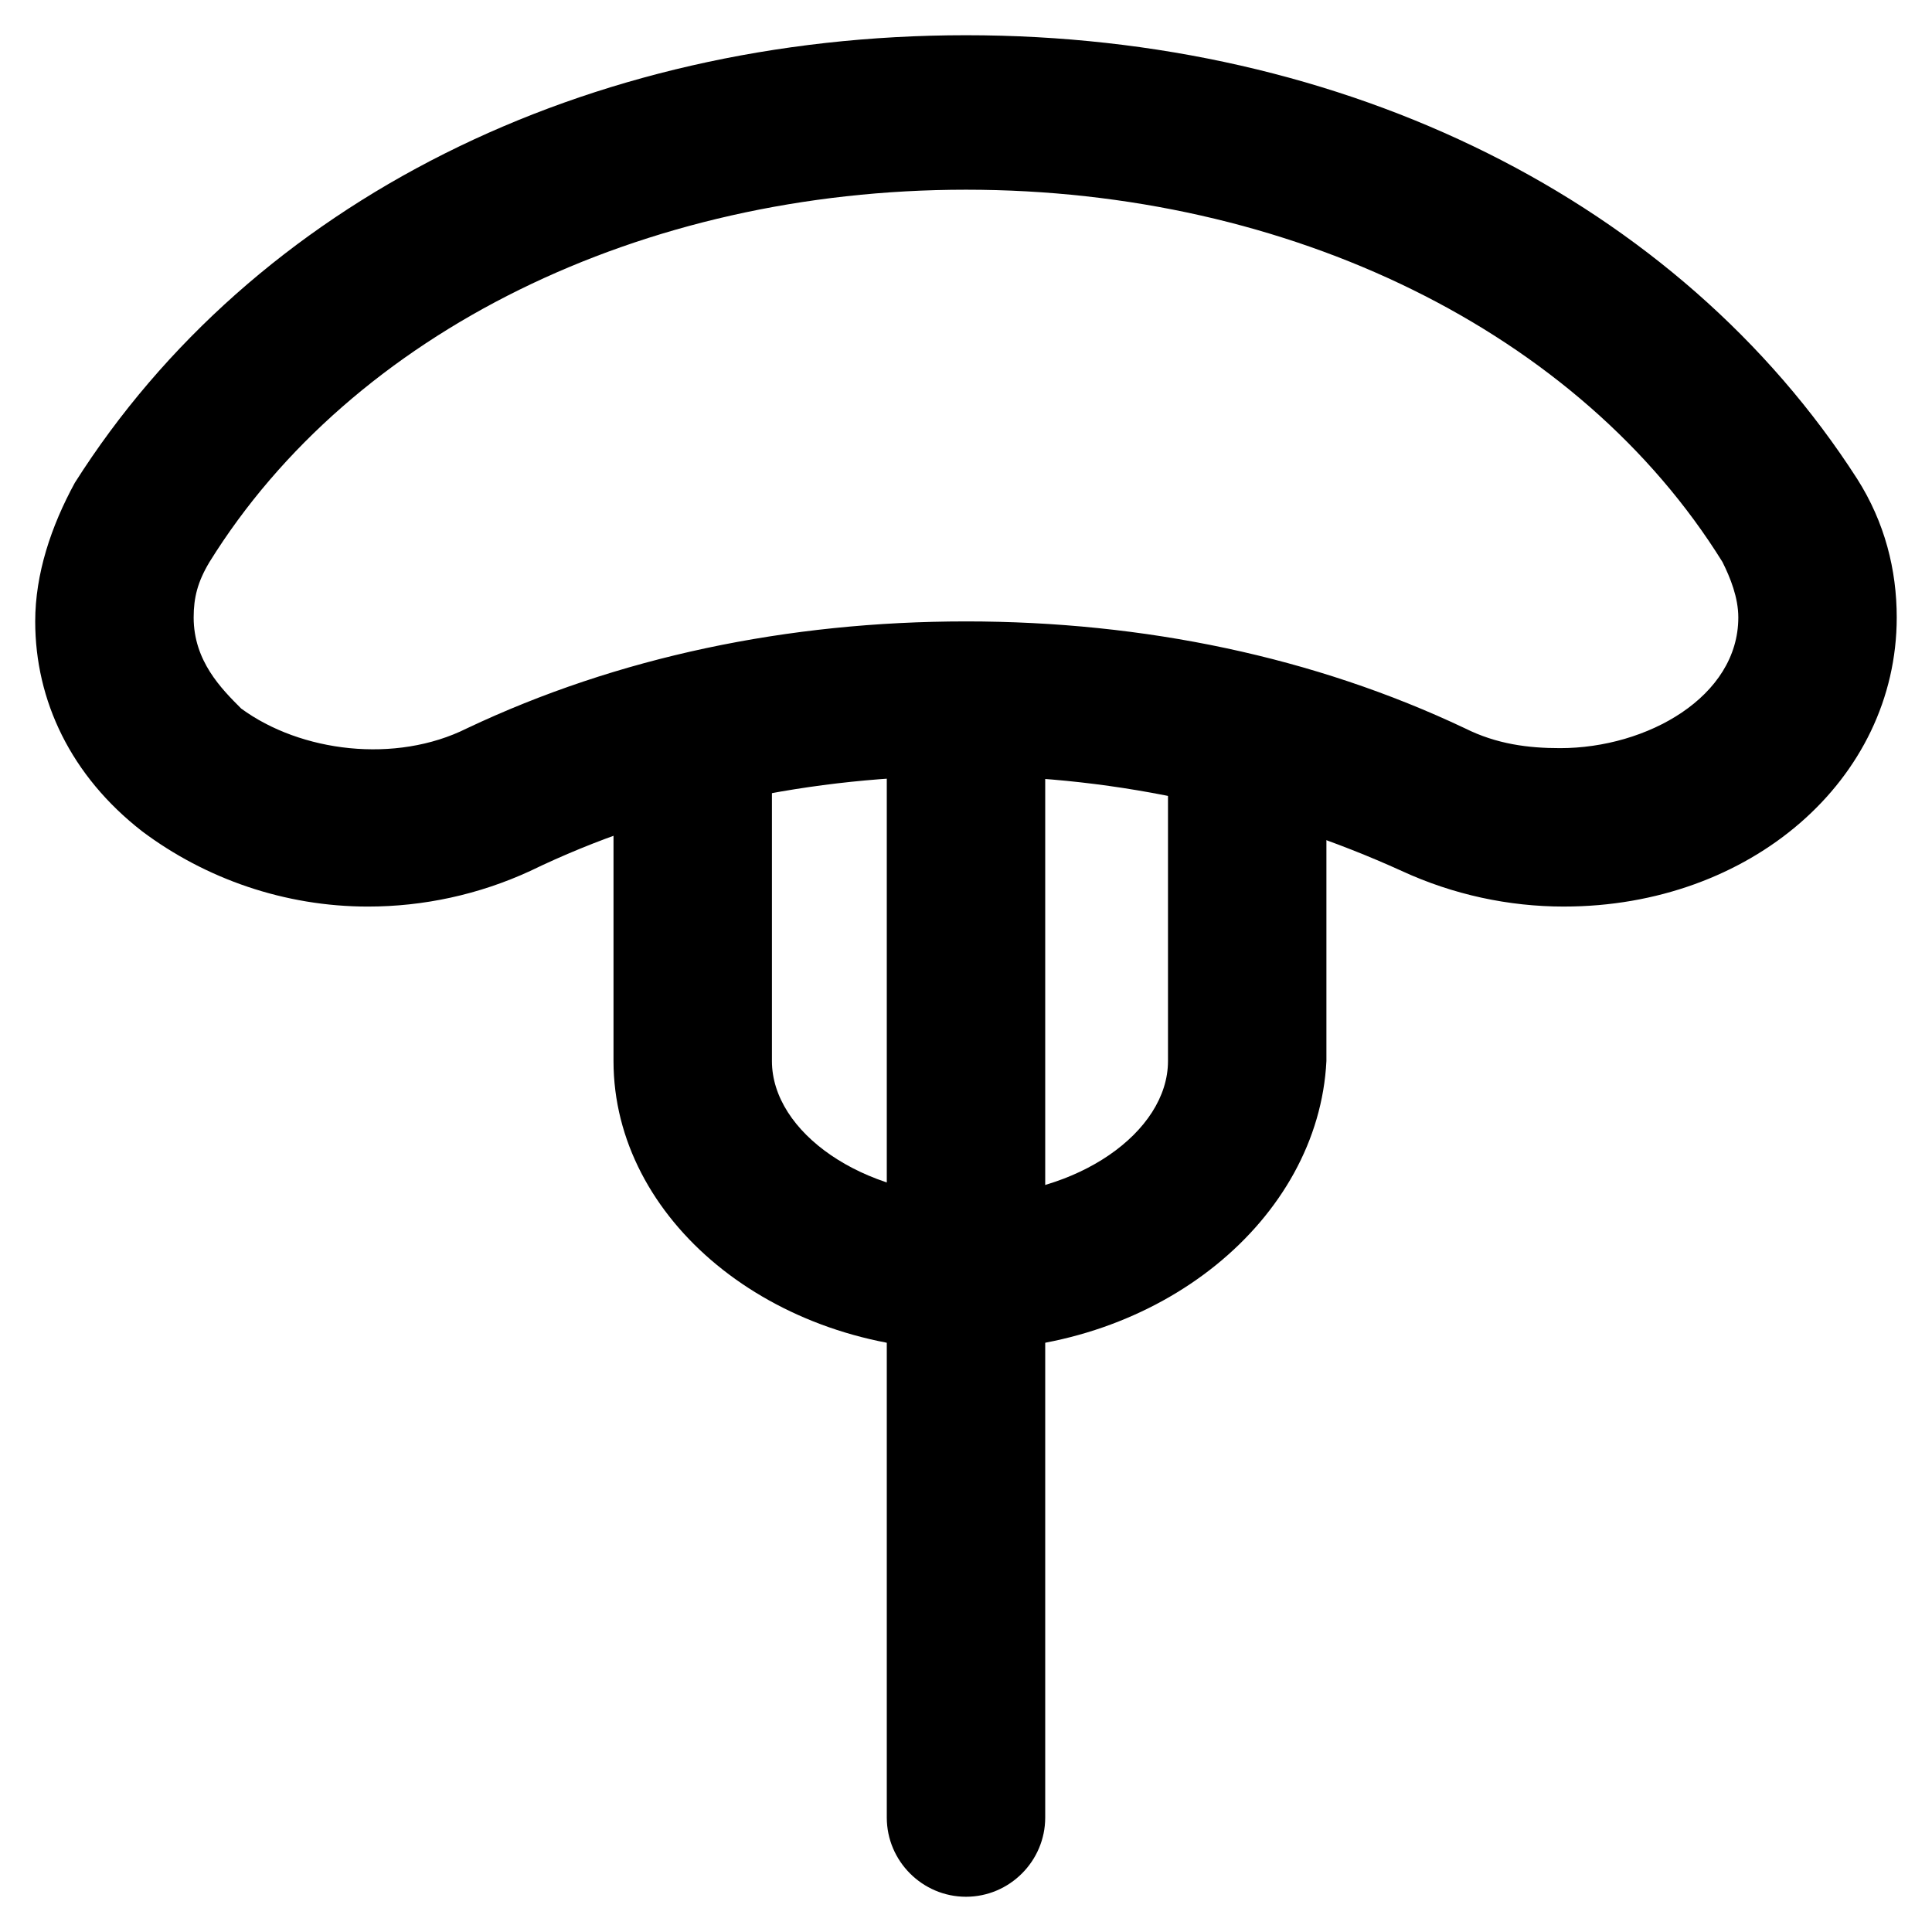
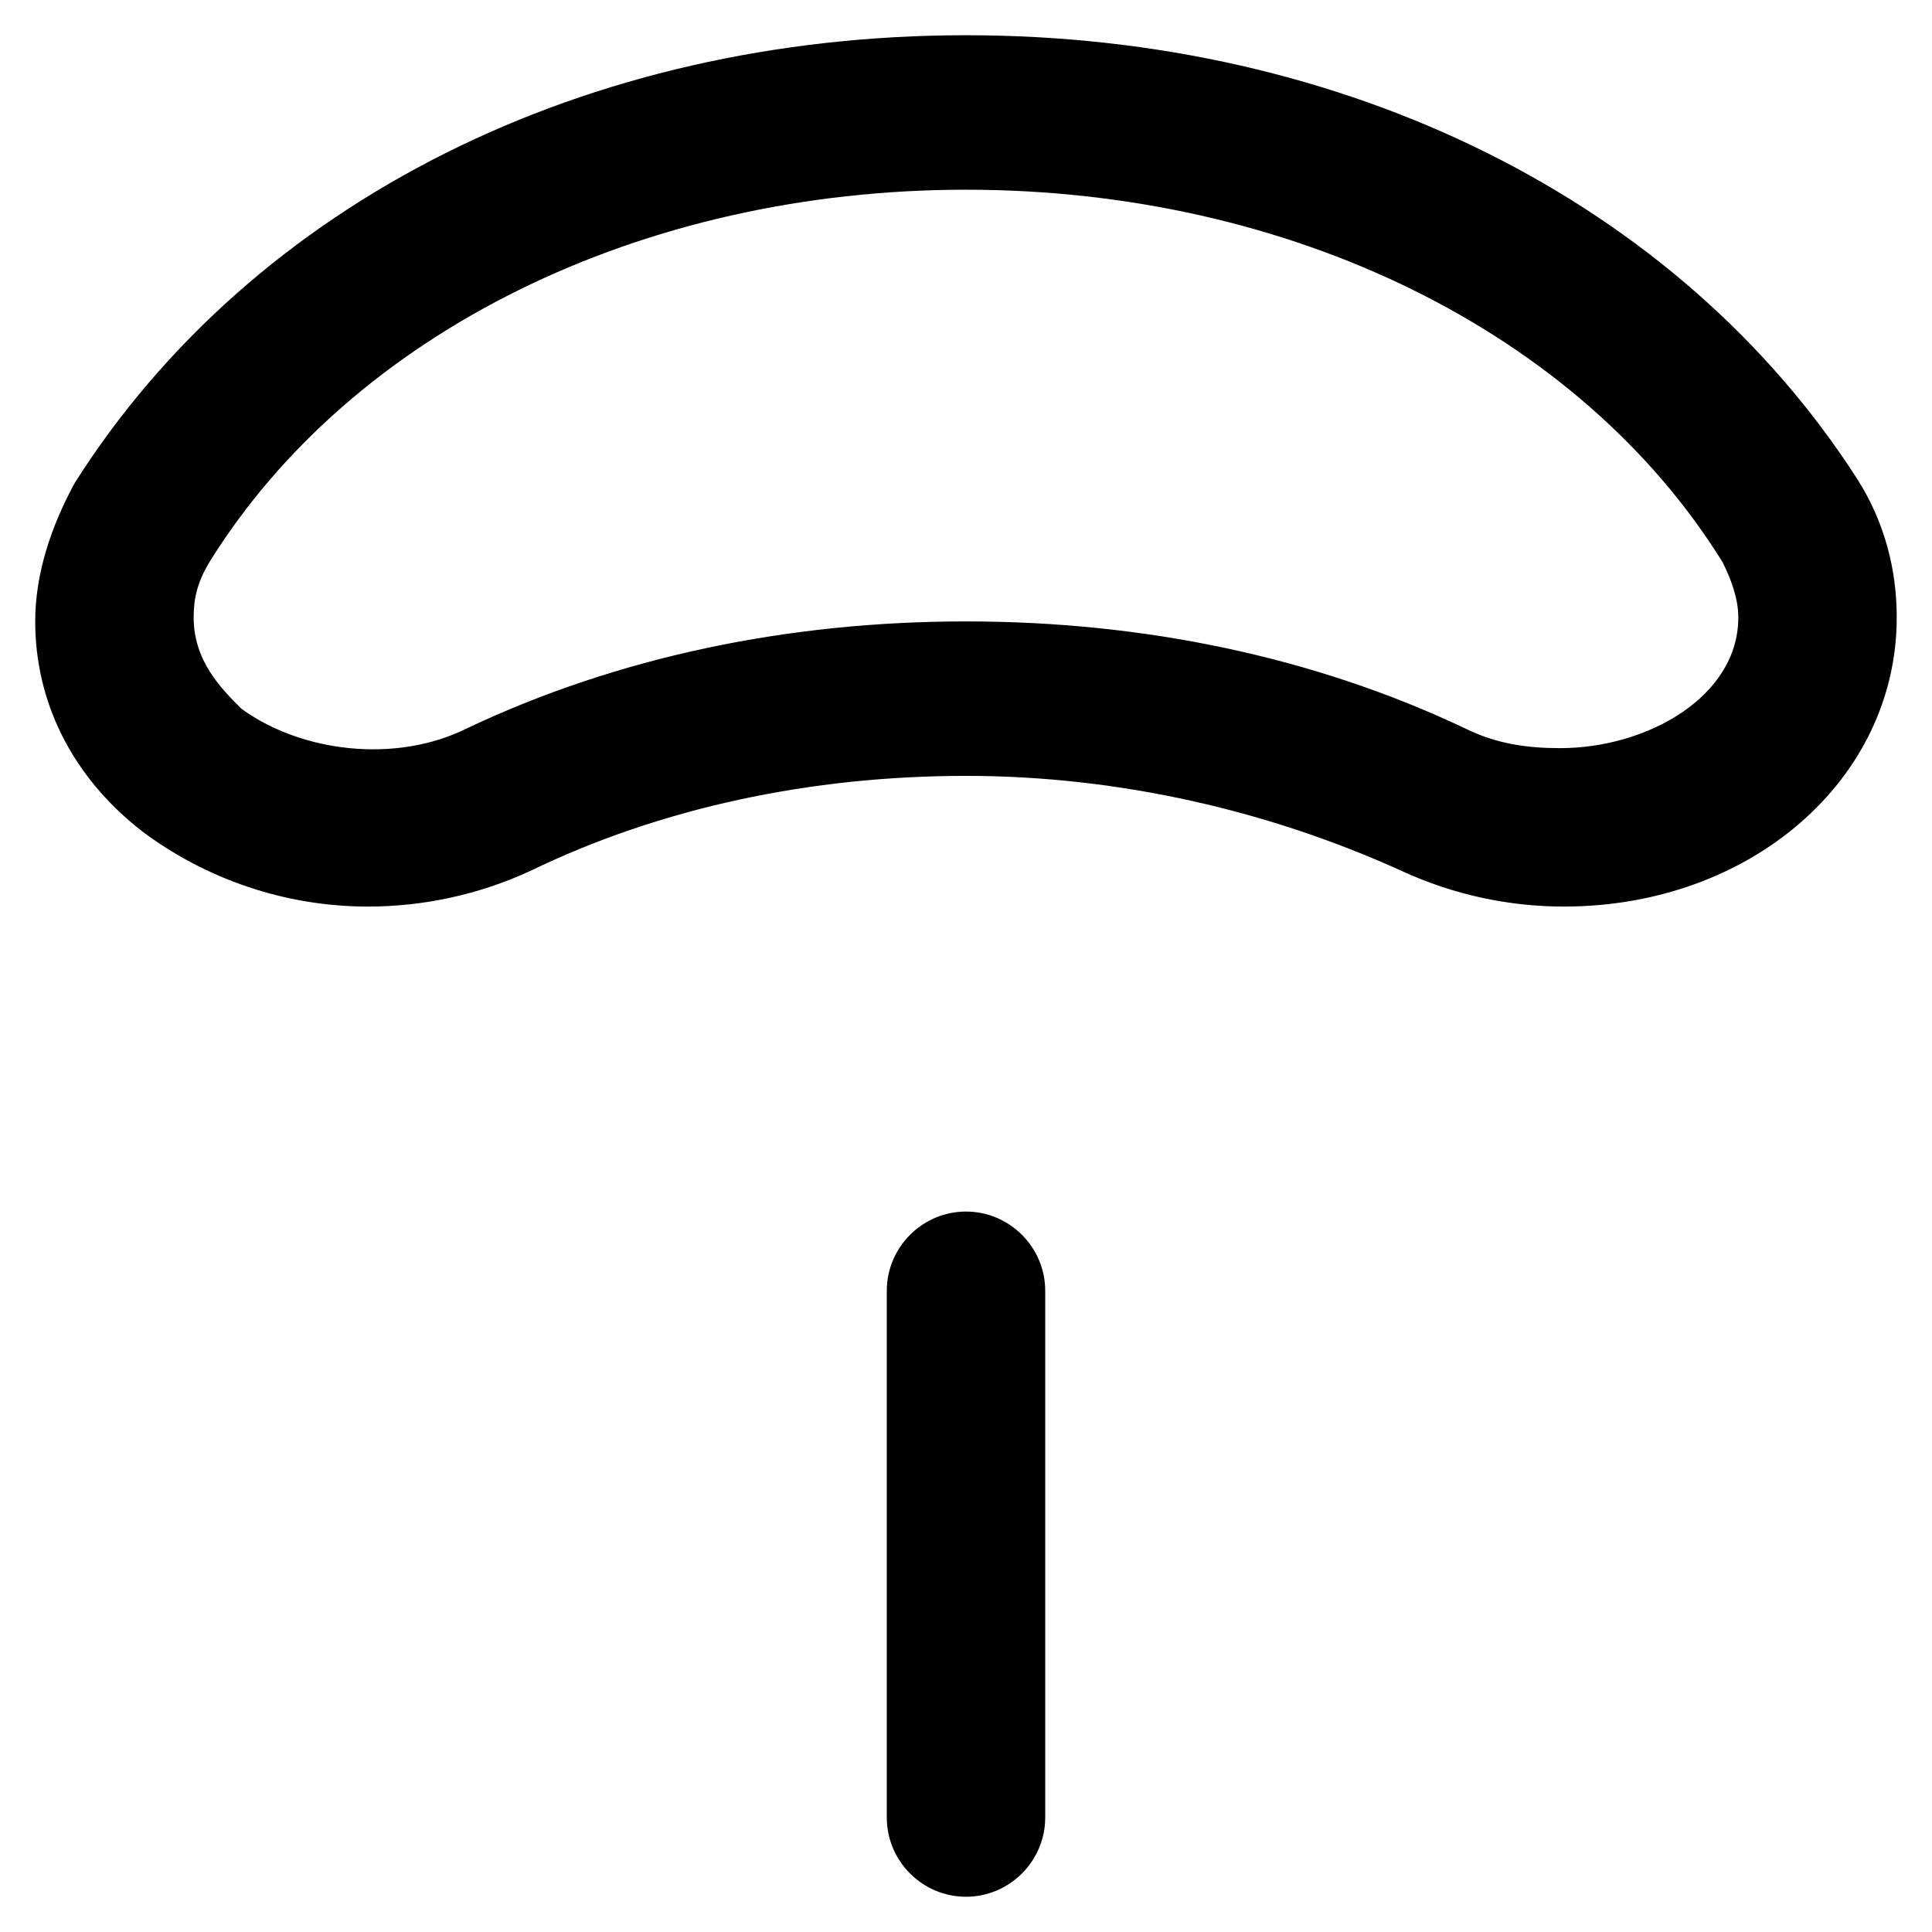
<svg xmlns="http://www.w3.org/2000/svg" fill="#000000" width="800px" height="800px" version="1.1" viewBox="144 144 512 512">
  <g>
-     <path d="m400 501.81c-51.43 0-93.414-34.637-93.414-76.621v-76.621c0-11.547 9.445-20.992 20.992-20.992s20.992 9.445 20.992 20.992v76.621c0 18.895 24.141 35.688 52.48 35.688 28.34 0 52.48-16.793 52.48-35.688v-76.621c0-11.547 9.445-20.992 20.992-20.992 11.547 0 20.992 9.445 20.992 20.992v76.621c-2.102 41.984-44.086 76.621-95.516 76.621z" />
    <path d="m400 646.66c-11.547 0-20.992-9.445-20.992-20.992v-139.6c0-11.547 9.445-20.992 20.992-20.992s20.992 9.445 20.992 20.992v139.6c0 11.543-9.449 20.992-20.992 20.992z" />
-     <path d="m400 516.5c-11.547 0-20.992-9.445-20.992-20.992v-146.95c0-11.547 9.445-20.992 20.992-20.992s20.992 9.445 20.992 20.992v146.95c0 11.547-9.449 20.992-20.992 20.992z" />
    <path d="m558.49 384.25c-14.695 0-29.391-3.148-43.035-9.445-34.637-15.742-74.523-25.191-115.46-25.191s-80.82 8.398-115.46 25.191c-13.645 6.297-28.34 9.445-43.035 9.445-22.043 0-43.035-7.348-59.828-19.941-18.895-14.695-28.34-34.637-28.34-55.629 0-12.594 4.199-25.191 10.496-36.734 47.238-74.523 135.41-118.61 236.17-118.61s188.93 44.082 236.16 117.55c7.348 11.547 10.496 24.141 10.496 36.734 0 43.039-38.836 76.625-88.168 76.625zm-158.49-75.57c47.23 0 92.363 9.445 132.25 28.34 8.398 4.199 16.793 5.246 25.191 5.246 23.09 0 47.23-13.645 47.23-34.637 0-5.246-2.098-10.496-4.199-14.695-37.785-60.875-114.41-98.66-200.47-98.66-86.07 0-162.69 37.785-200.48 98.66-3.148 5.246-4.199 9.445-4.199 14.695 0 11.547 7.348 18.895 12.594 24.141 15.742 11.547 40.934 14.695 59.828 5.246 39.887-18.891 85.02-28.336 132.25-28.336z" />
  </g>
</svg>